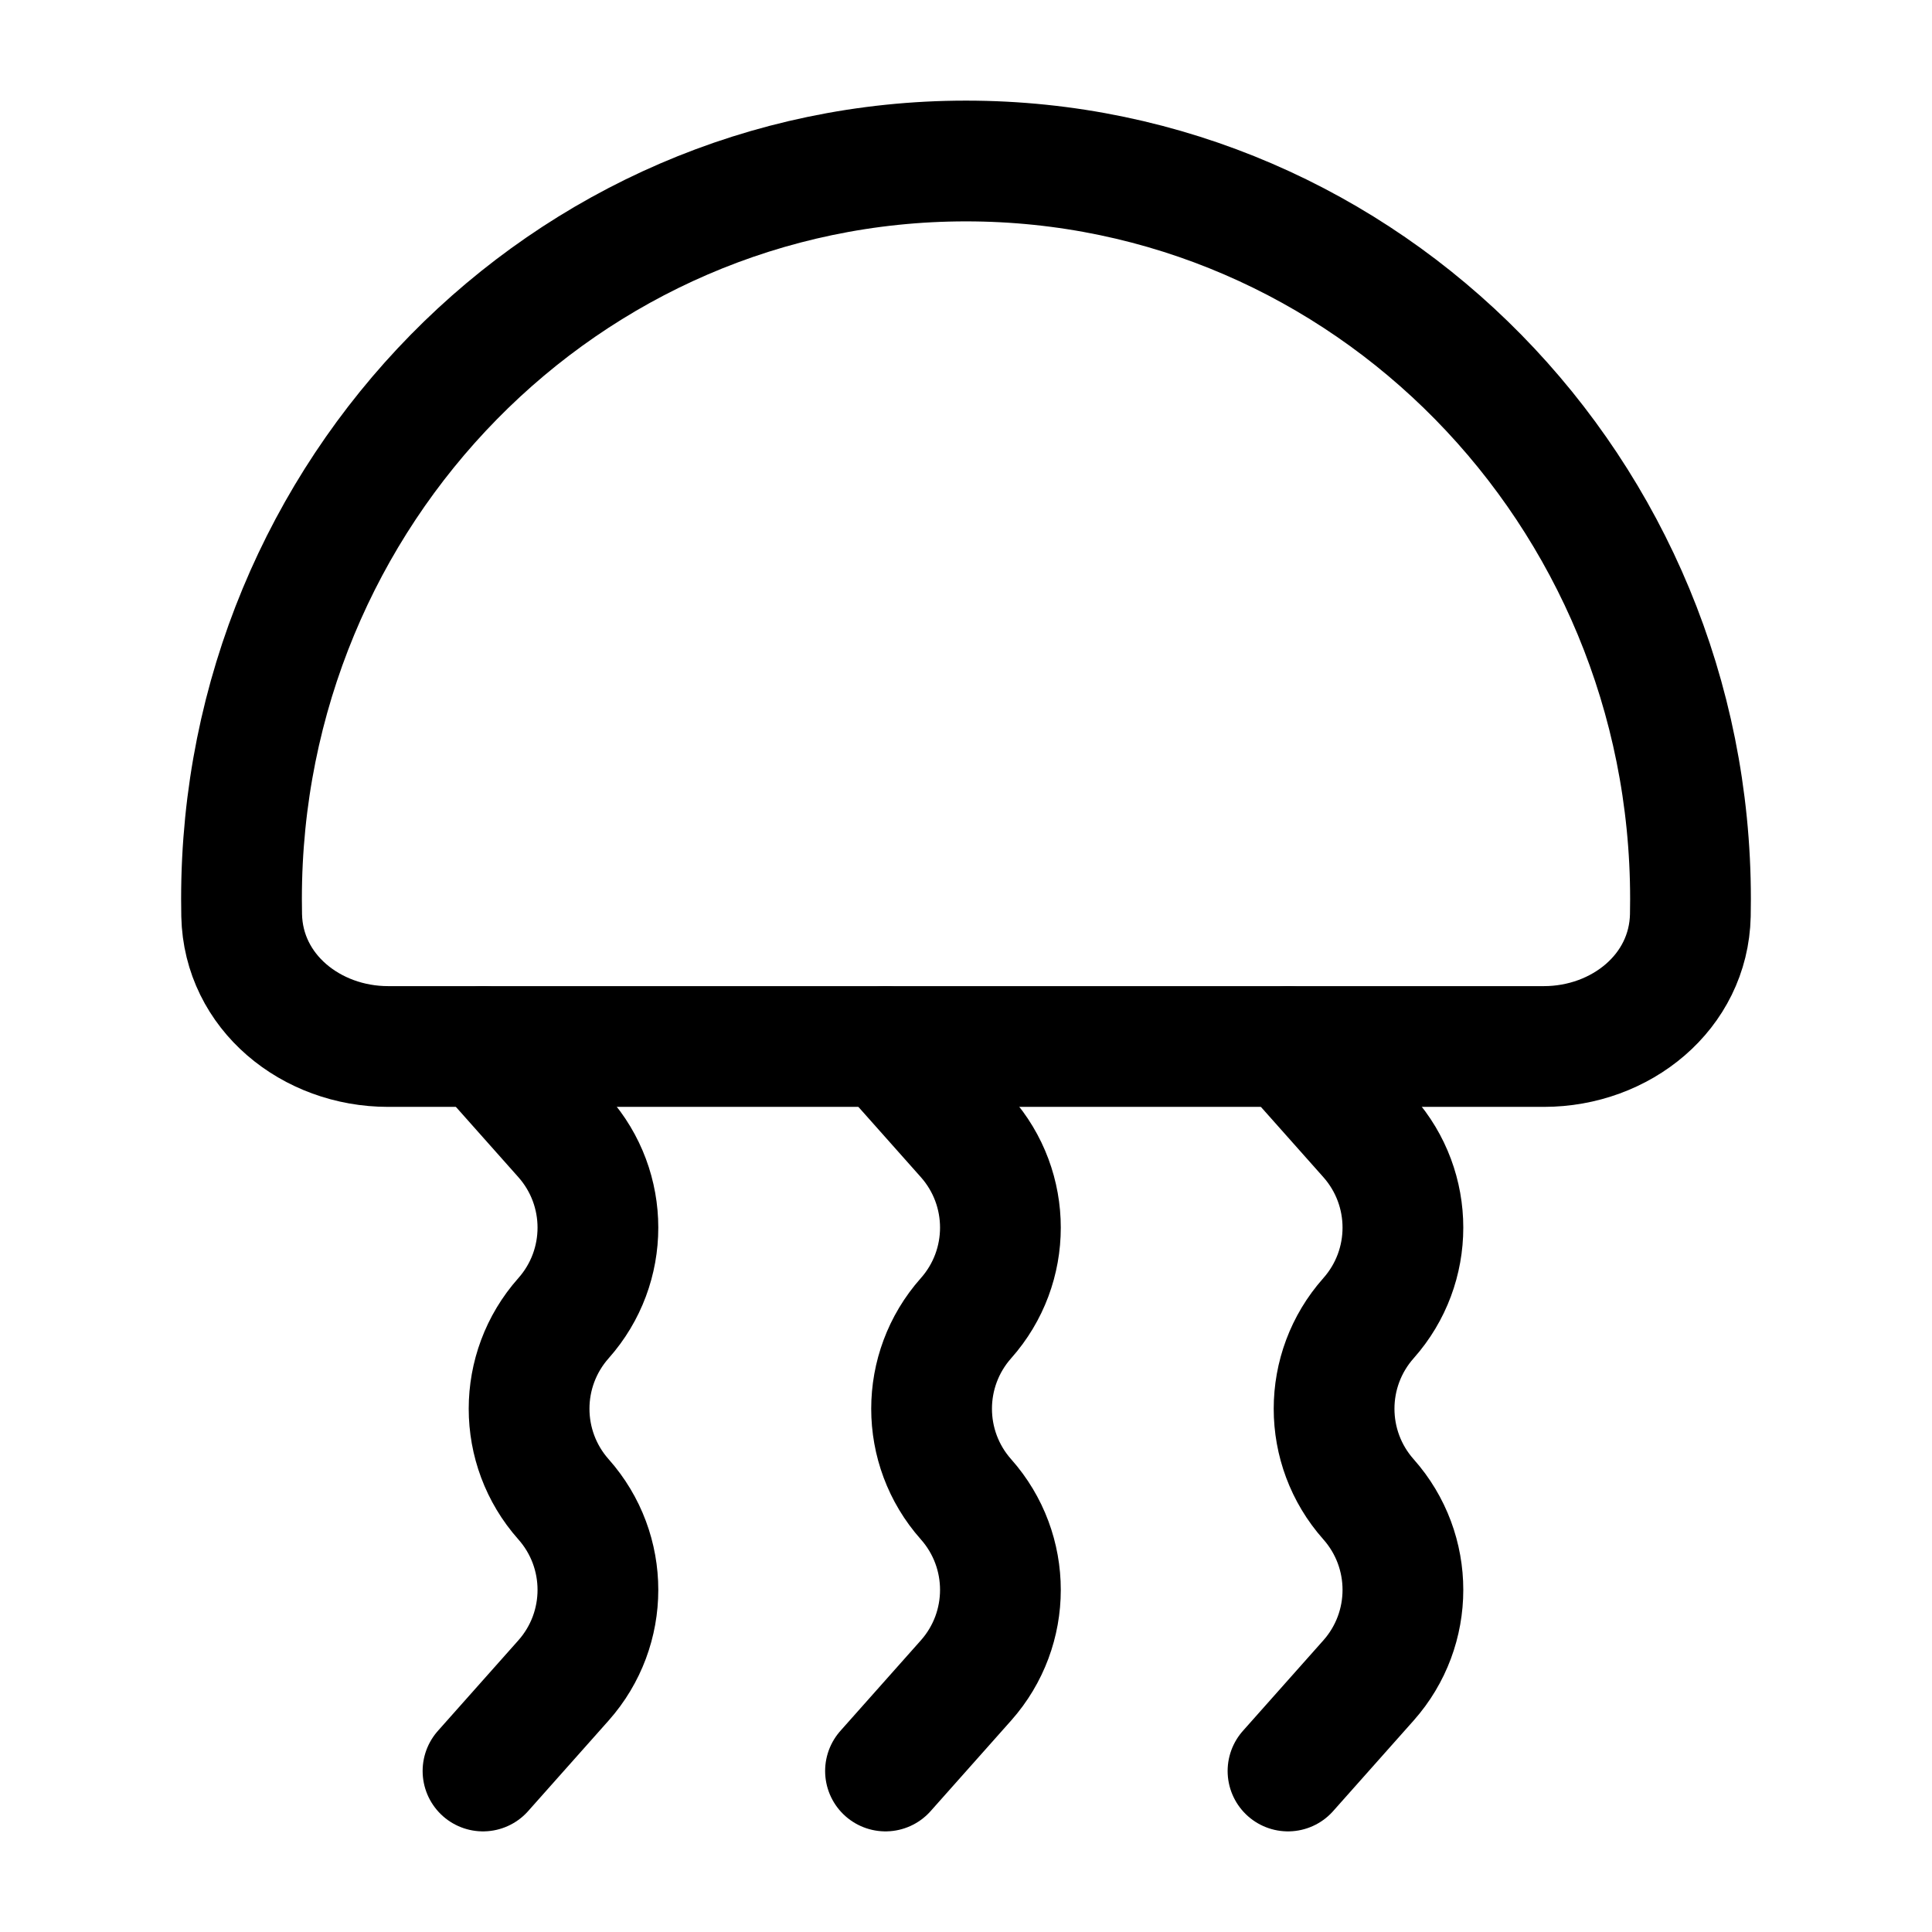
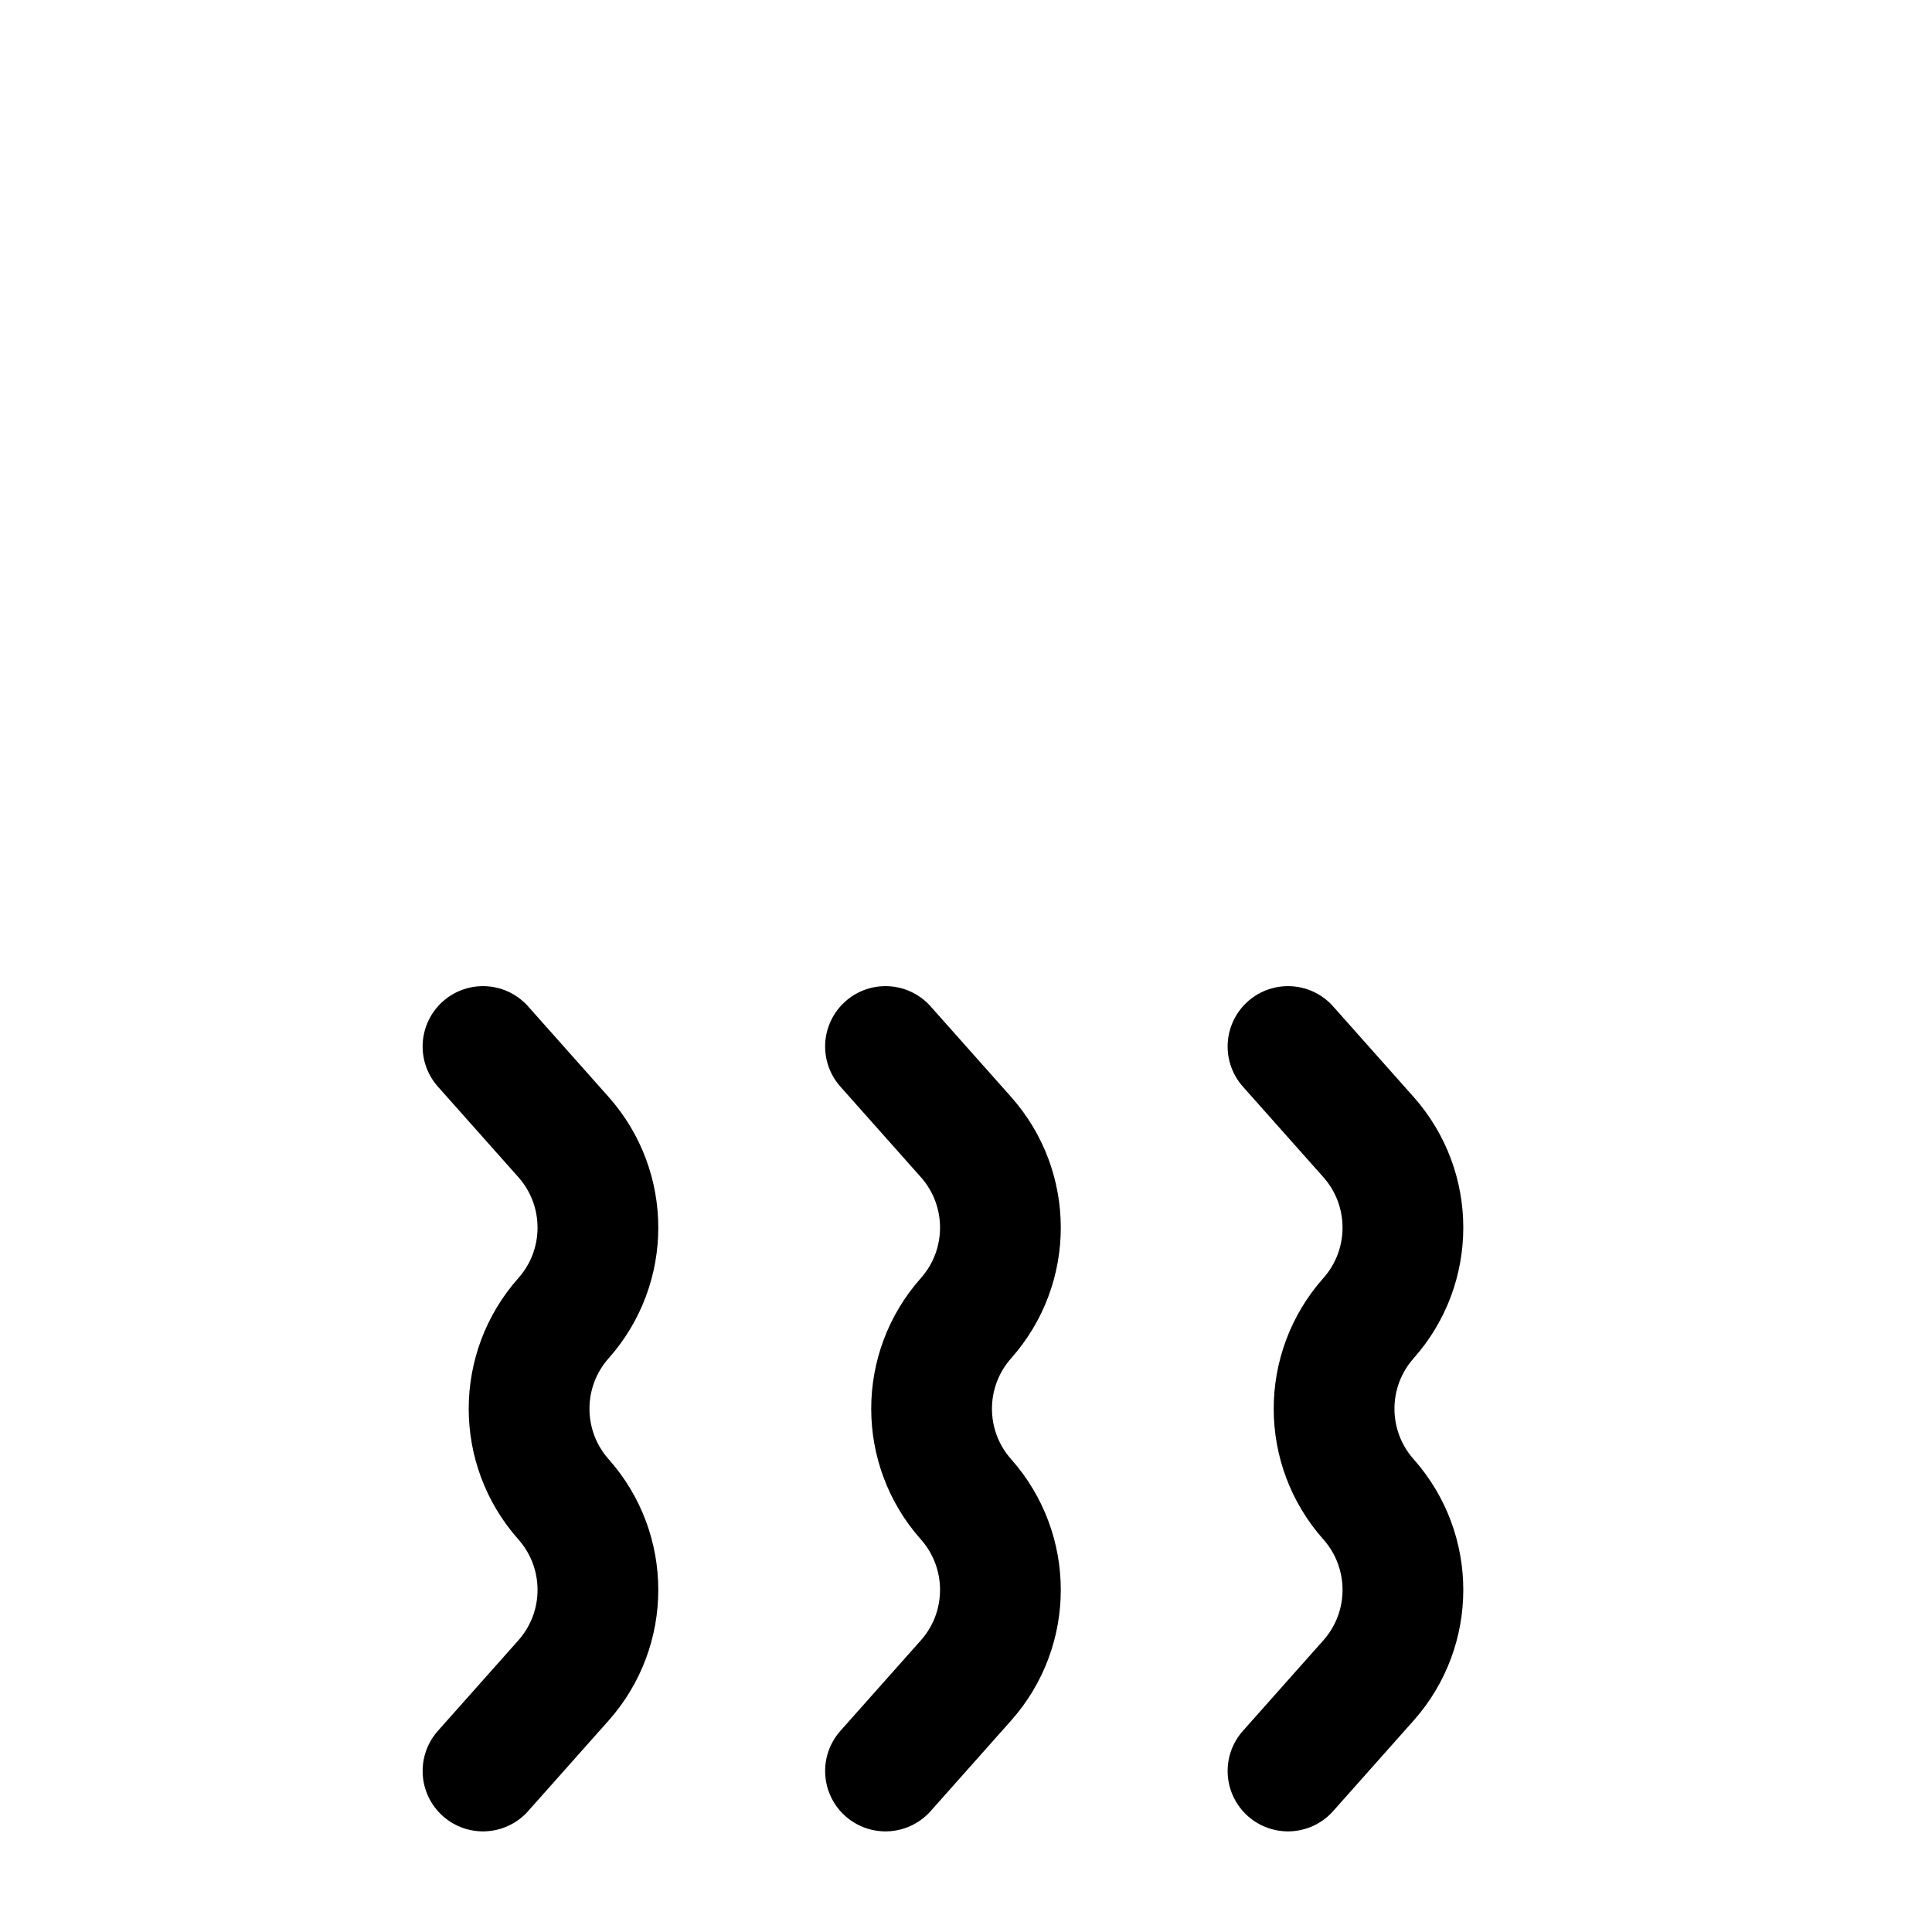
<svg xmlns="http://www.w3.org/2000/svg" width="24" height="24" viewBox="0 0 24 24" stroke-width="1.5" fill="none">
-   <path d="M12 2C16.971 2 21 6.104 21 11.167C21 11.235 20.999 11.303 20.998 11.371C20.977 12.325 20.133 13 19.179 13H4.821C3.867 13 3.023 12.325 3.002 11.371C3.001 11.303 3 11.235 3 11.167C3 6.104 7.029 2 12 2Z" stroke="currentColor" stroke-linecap="round" stroke-linejoin="round" />
-   <path d="M6 13L7 14.125C7.57 14.767 7.57 15.733 7 16.375V16.375C6.43 17.017 6.43 17.983 7 18.625V18.625C7.57 19.267 7.57 20.233 7 20.875L6 22" stroke="currentColor" stroke-linecap="round" stroke-linejoin="round" />
+   <path d="M6 13L7 14.125C7.57 14.767 7.57 15.733 7 16.375C6.43 17.017 6.43 17.983 7 18.625V18.625C7.57 19.267 7.57 20.233 7 20.875L6 22" stroke="currentColor" stroke-linecap="round" stroke-linejoin="round" />
  <path d="M11 13L12 14.125C12.57 14.767 12.57 15.733 12 16.375V16.375C11.43 17.017 11.43 17.983 12 18.625V18.625C12.57 19.267 12.57 20.233 12 20.875L11 22" stroke="currentColor" stroke-linecap="round" stroke-linejoin="round" />
  <path d="M16 13L17 14.125C17.57 14.767 17.57 15.733 17 16.375V16.375C16.43 17.017 16.43 17.983 17 18.625V18.625C17.57 19.267 17.57 20.233 17 20.875L16 22" stroke="currentColor" stroke-linecap="round" stroke-linejoin="round" />
</svg>